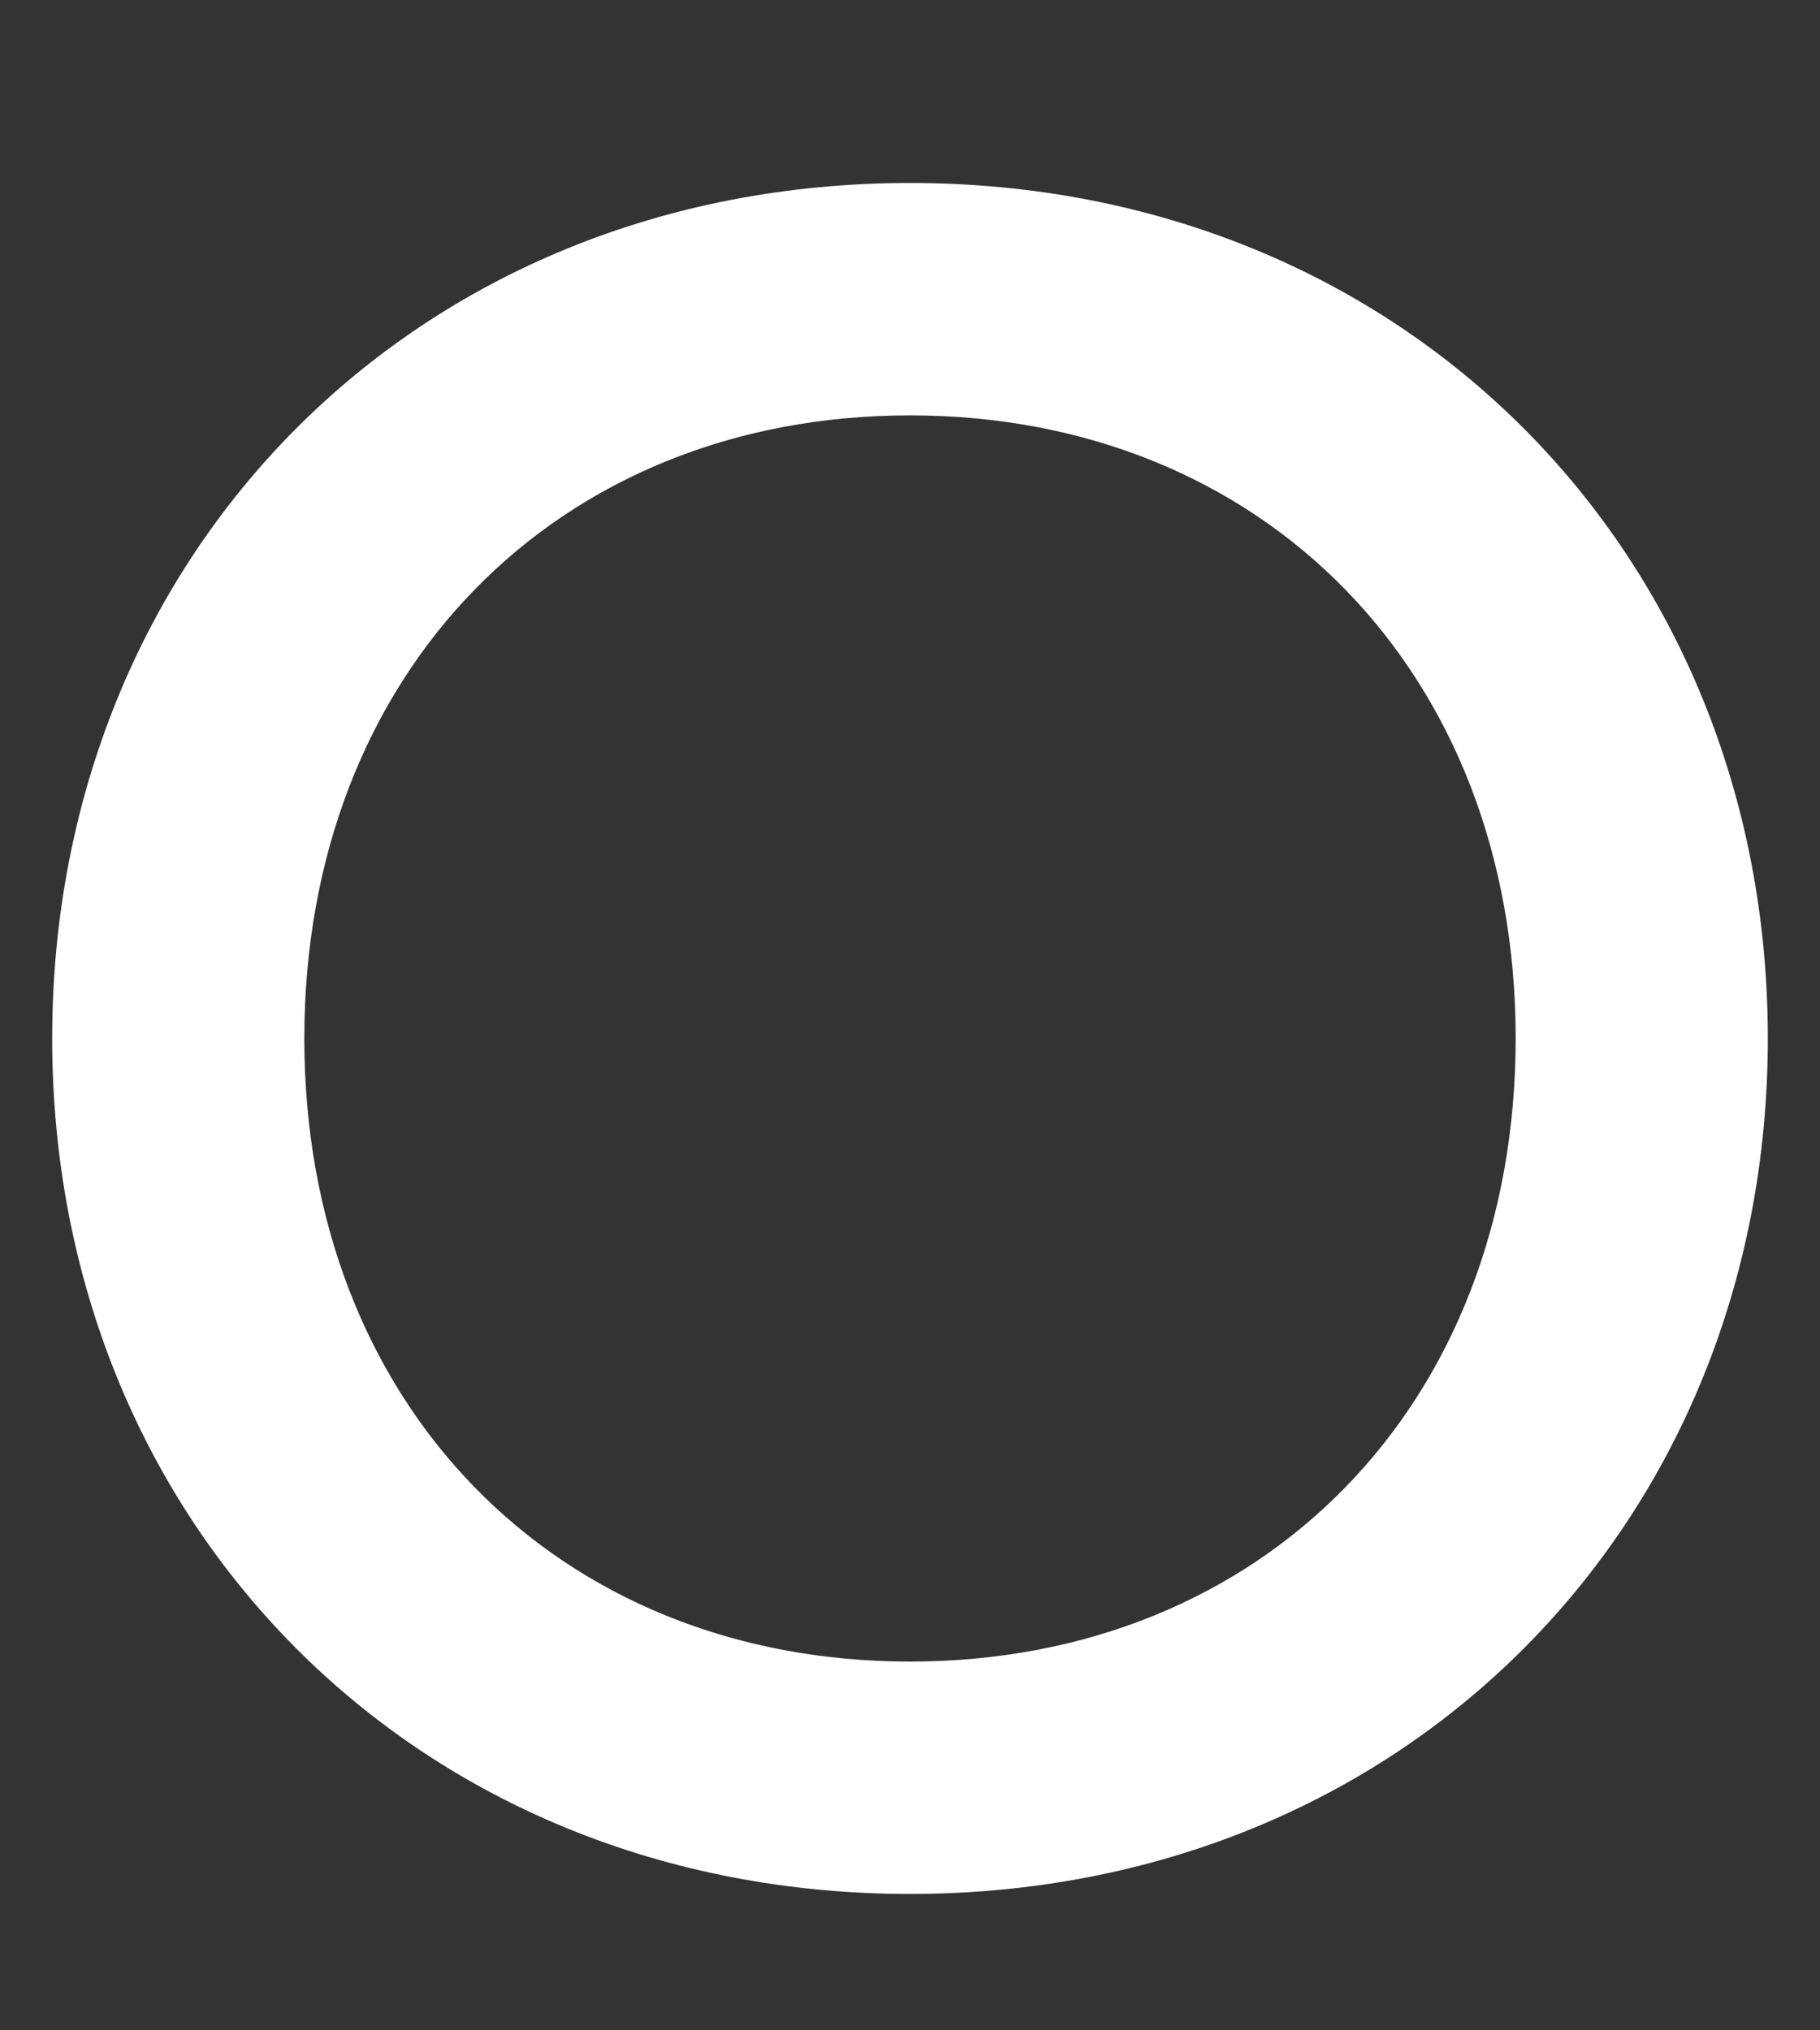
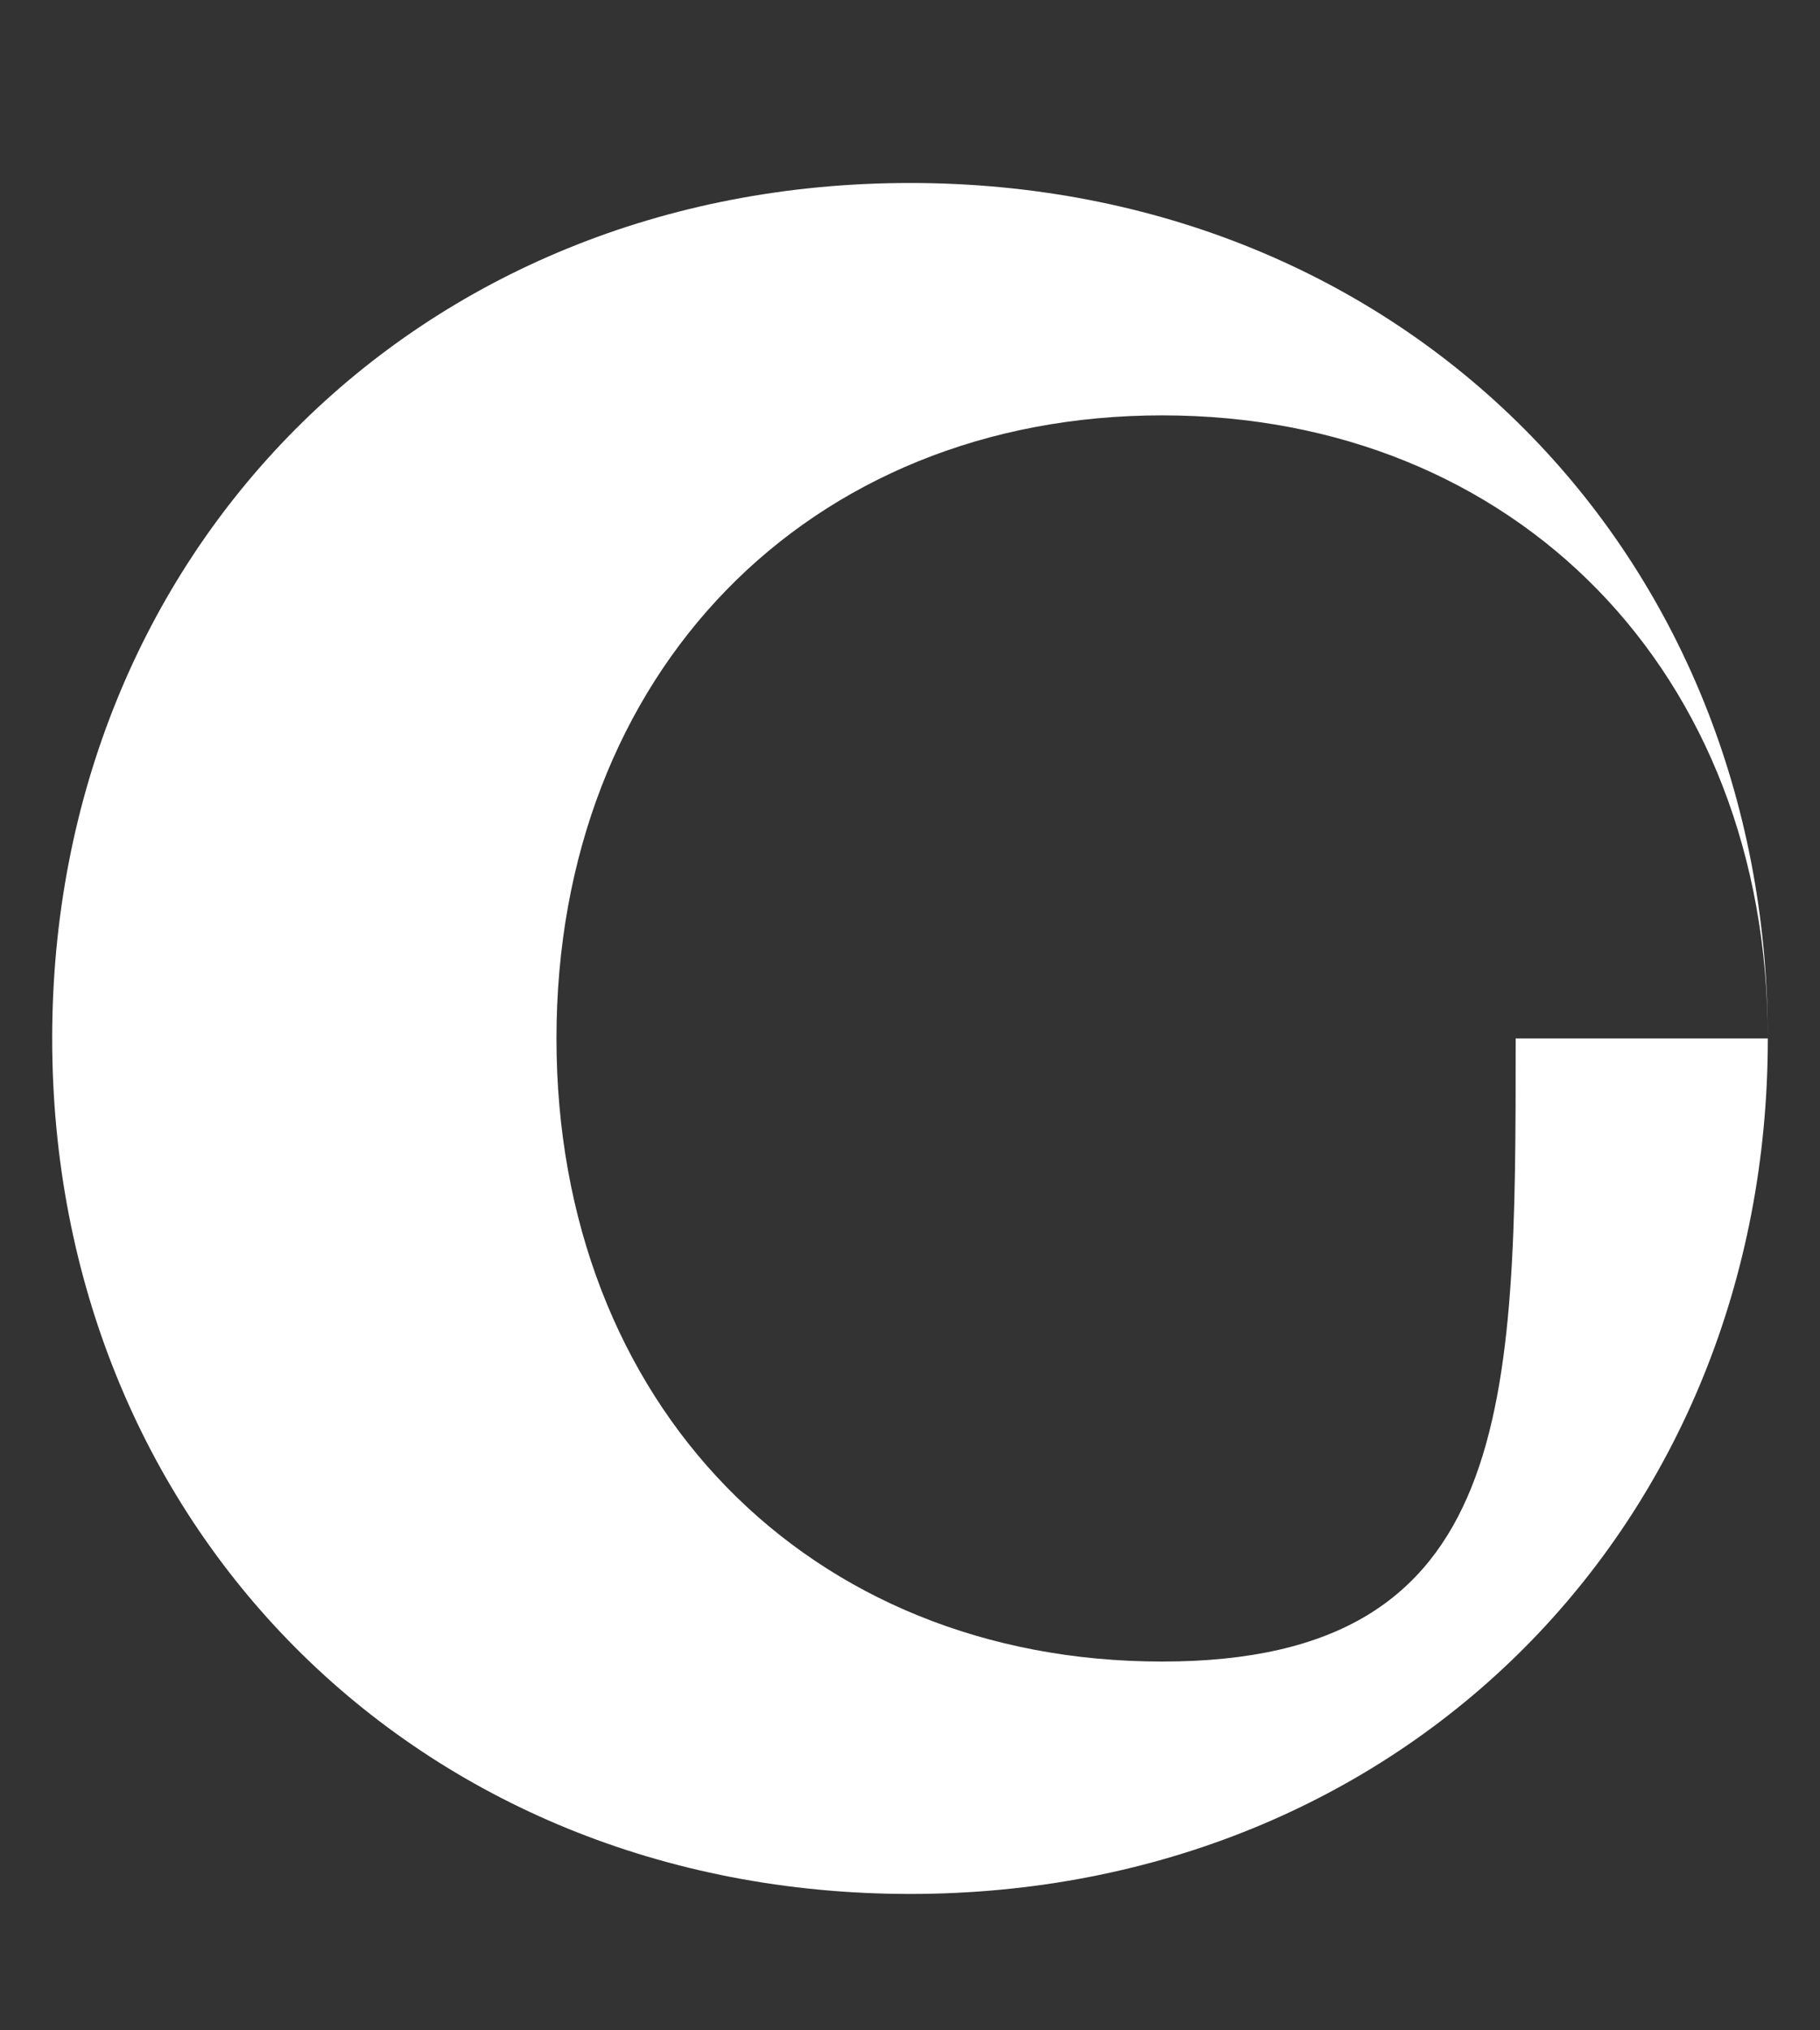
<svg xmlns="http://www.w3.org/2000/svg" version="1.1" id="レイヤー_1" x="0px" y="0px" viewBox="0 0 17.648 19.681" style="enable-background:new 0 0 17.648 19.681;" xml:space="preserve">
  <rect x="0" y="0" width="17.648" height="19.681" fill="#333333" stroke="none" />
  <style type="text/css">
	.st0{fill:#FFFFFF;}
</style>
-   <path class="st0" d="M17.142,10.068c0,4.698-3.524,8.294-8.318,8.294  s-8.318-3.596-8.318-8.294c0-4.699,3.524-8.294,8.318-8.294  S17.142,5.369,17.142,10.068z M14.697,10.068c0-3.548-2.445-6.041-5.873-6.041  s-5.873,2.493-5.873,6.041s2.445,6.041,5.873,6.041S14.697,13.616,14.697,10.068z" />
+   <path class="st0" d="M17.142,10.068c0,4.698-3.524,8.294-8.318,8.294  s-8.318-3.596-8.318-8.294c0-4.699,3.524-8.294,8.318-8.294  S17.142,5.369,17.142,10.068z c0-3.548-2.445-6.041-5.873-6.041  s-5.873,2.493-5.873,6.041s2.445,6.041,5.873,6.041S14.697,13.616,14.697,10.068z" />
</svg>